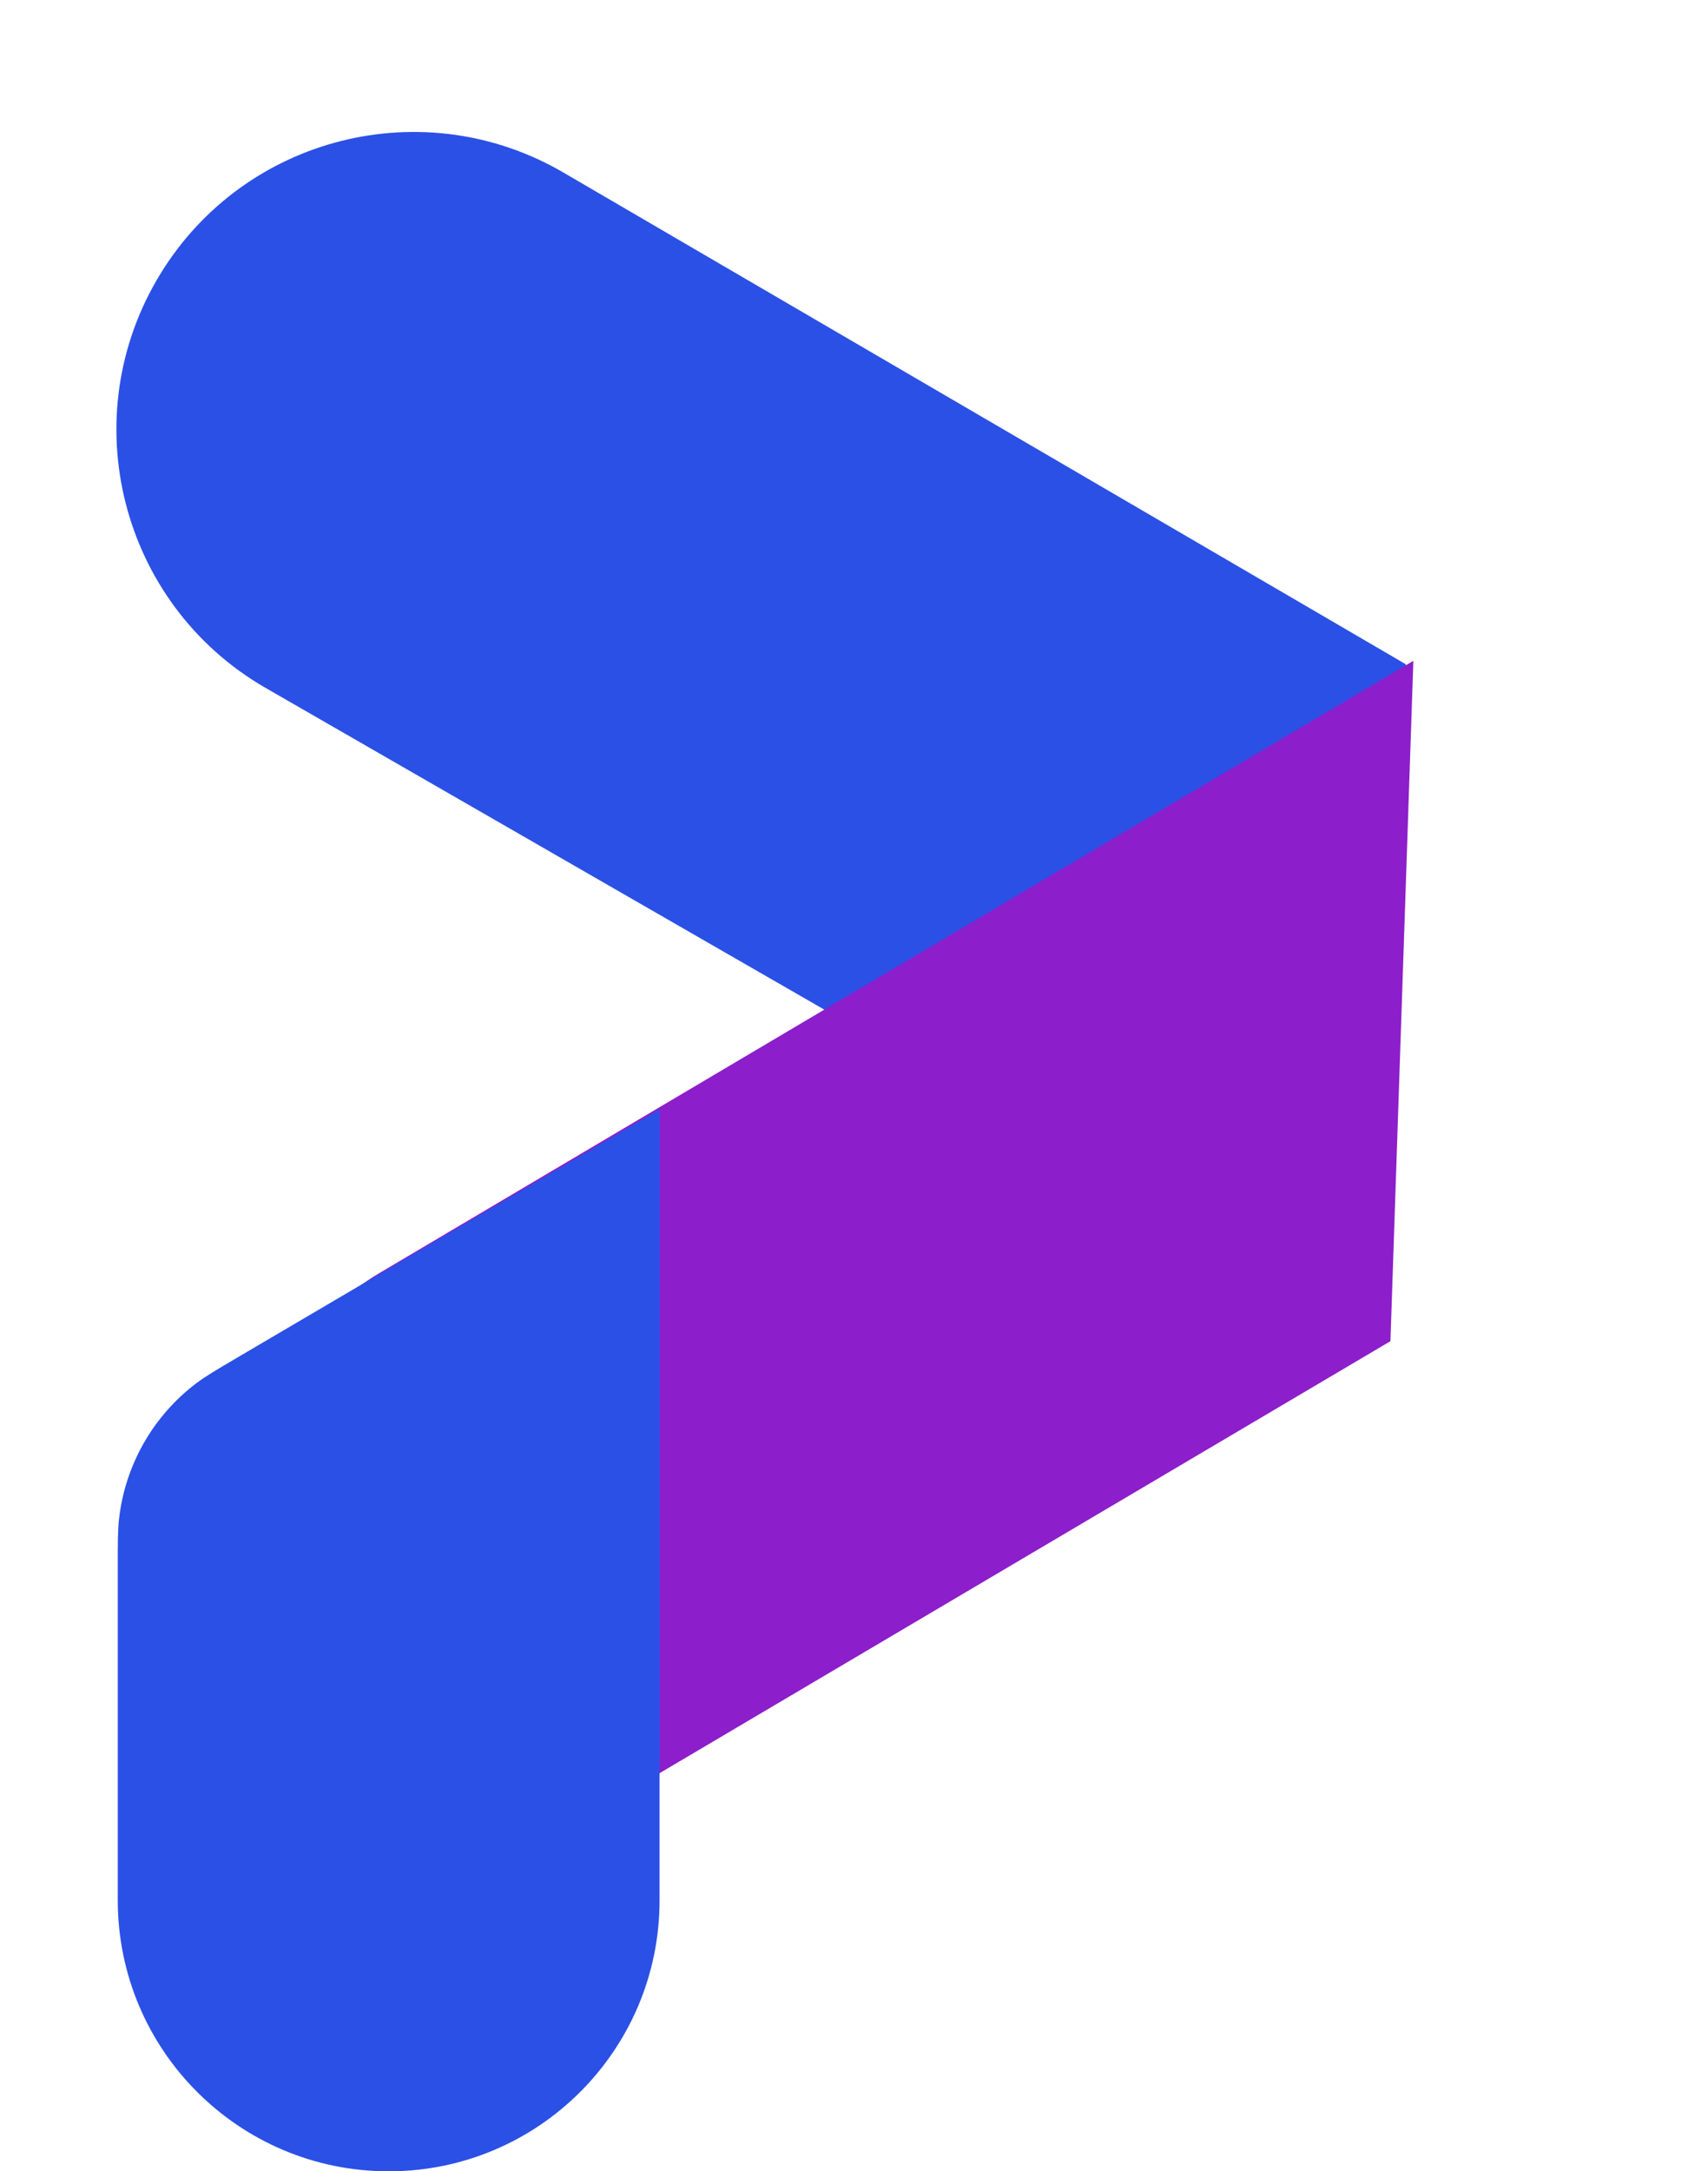
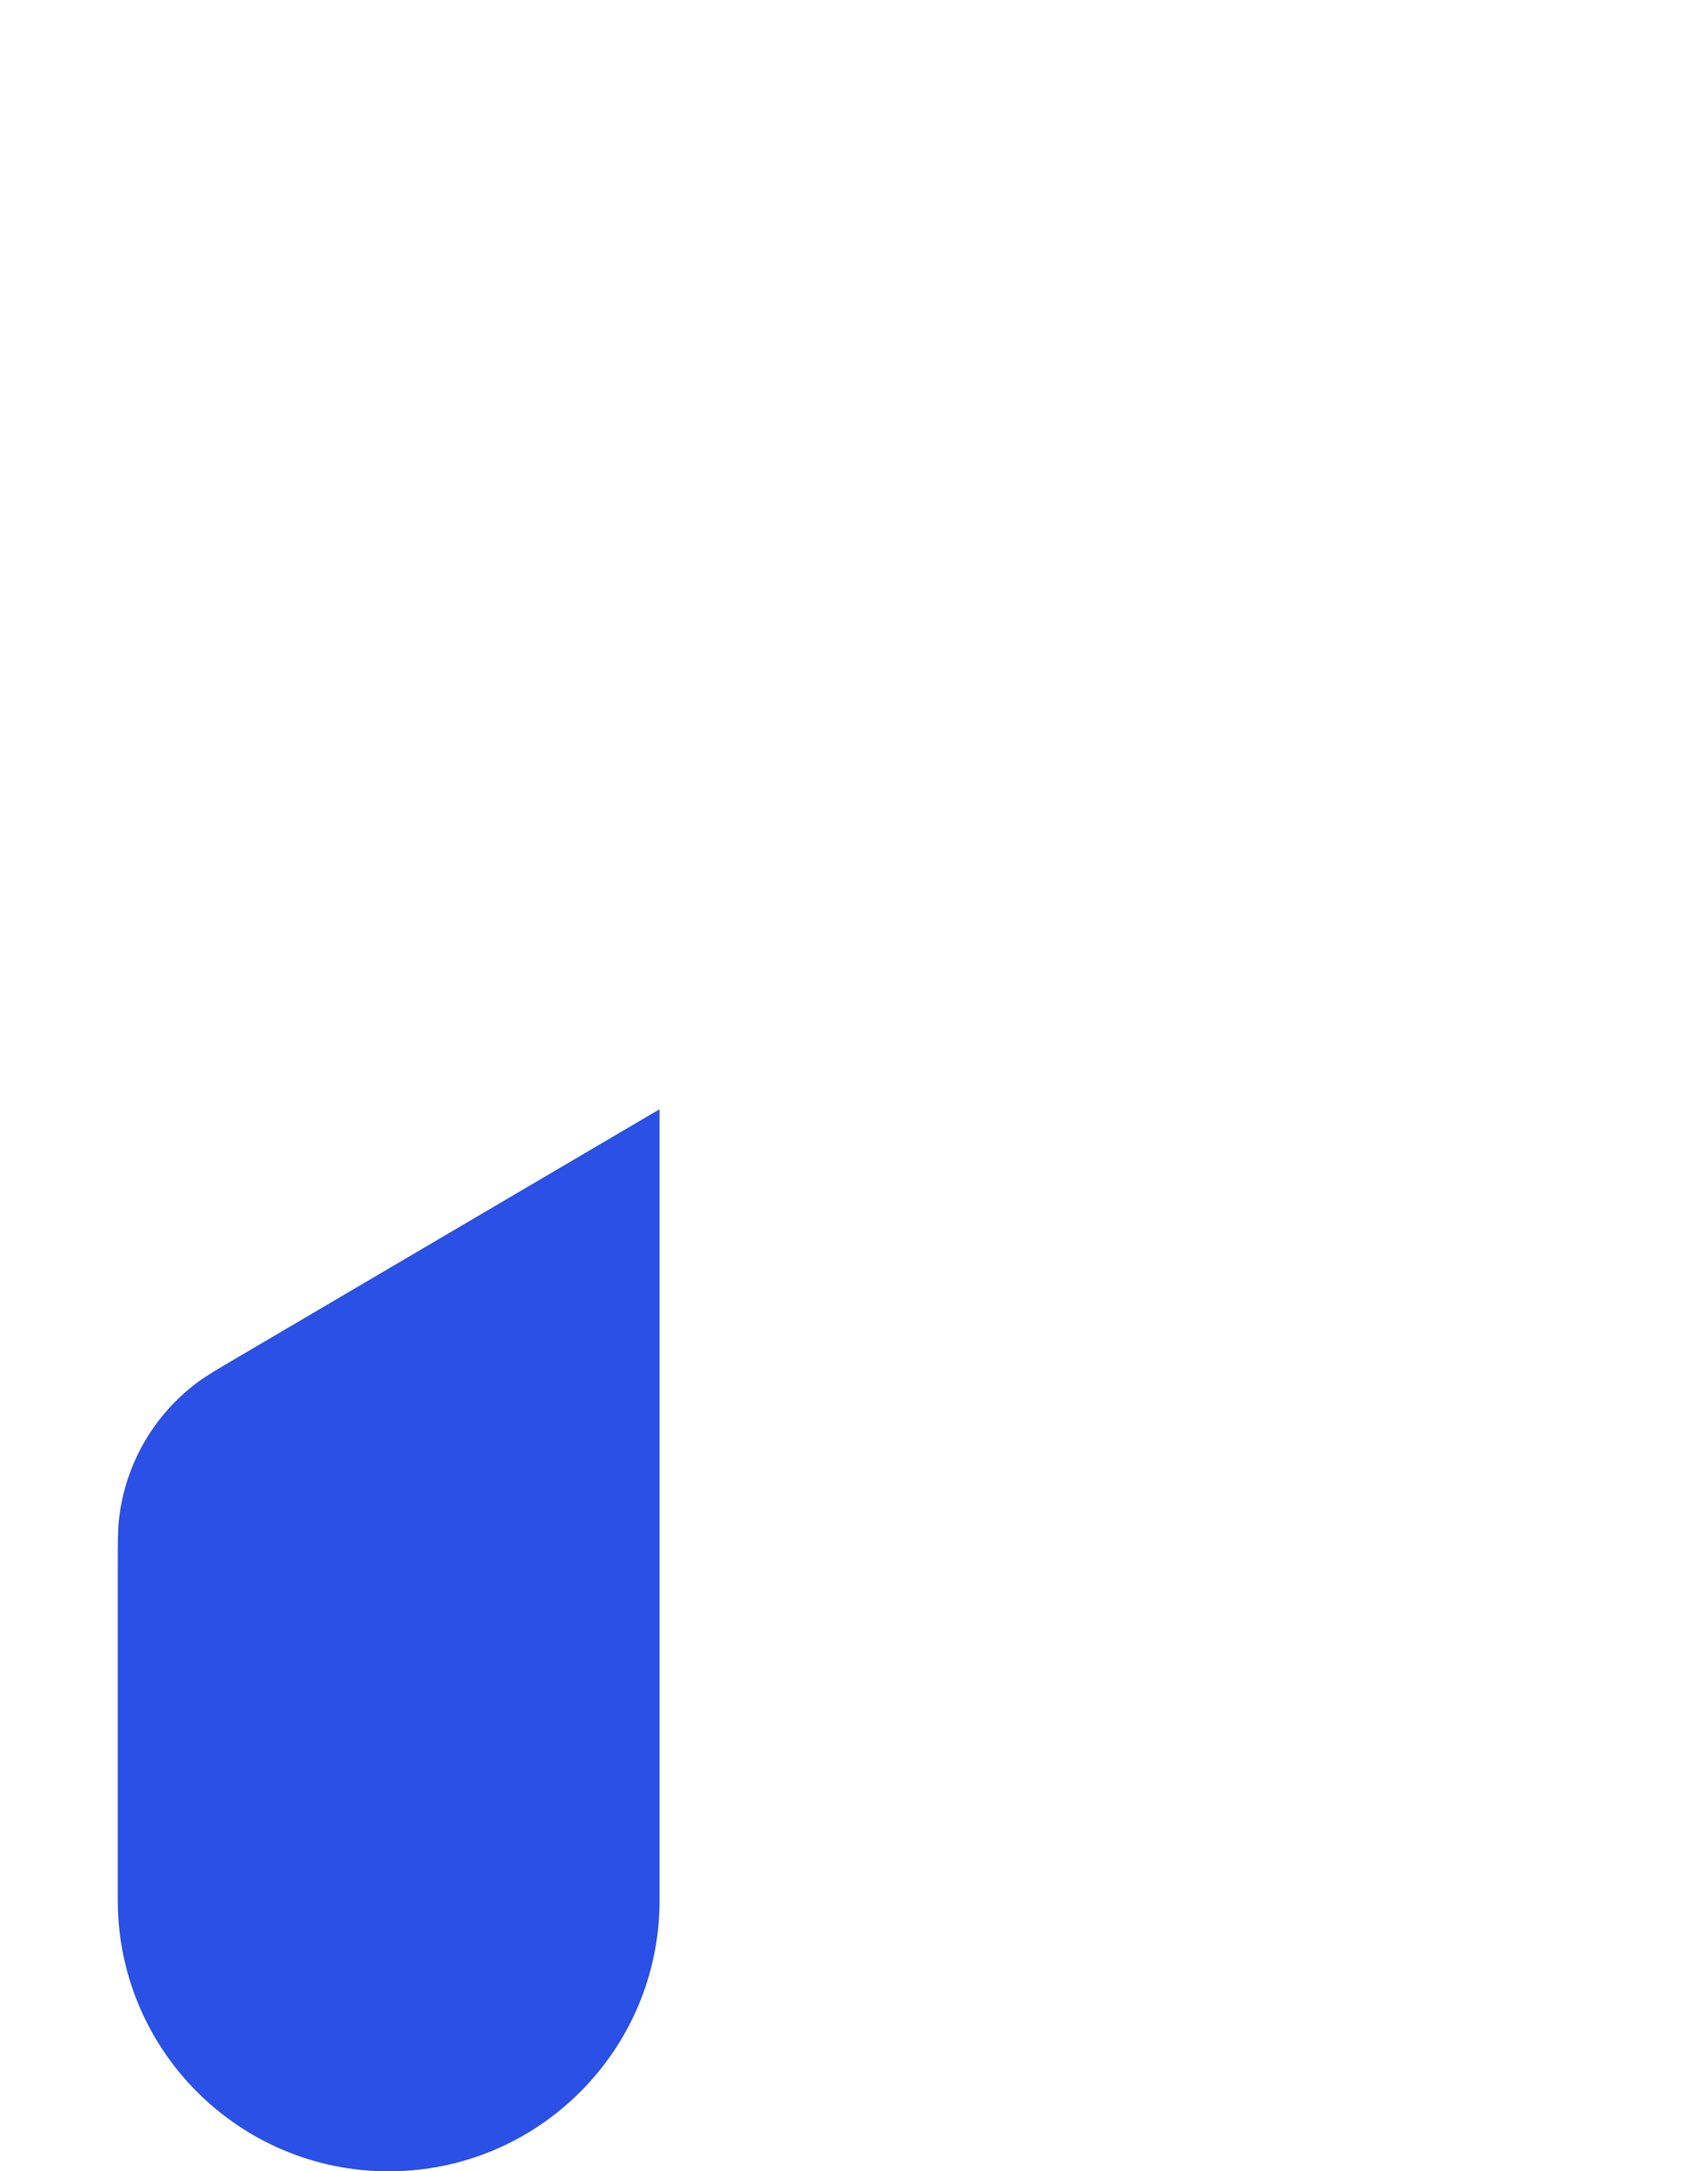
<svg xmlns="http://www.w3.org/2000/svg" width="85" height="108" viewBox="0 0 85 108" fill="none">
-   <path d="M13.223 34.22C5.986 30.054 3.616 20.725 7.989 13.611V13.611C12.197 6.764 21.095 4.532 28.037 8.581L69.966 33.043L67.992 65.74L13.223 34.22Z" fill="#2B50E6" />
-   <path d="M18.075 79.831C12.319 75.675 12.718 66.969 18.831 63.351L70.337 32.87L69.196 66.71L31.085 89.224L18.075 79.831Z" fill="#8C1ECB" />
  <path d="M5.861 77.909C5.861 76.696 5.861 76.09 5.927 75.525C6.236 72.85 7.628 70.419 9.777 68.796C10.23 68.454 10.753 68.146 11.798 67.532L32.824 55.173V94.519C32.824 101.964 26.788 108 19.342 108V108C11.897 108 5.861 101.964 5.861 94.519V77.909Z" fill="#2B50E6" />
</svg>